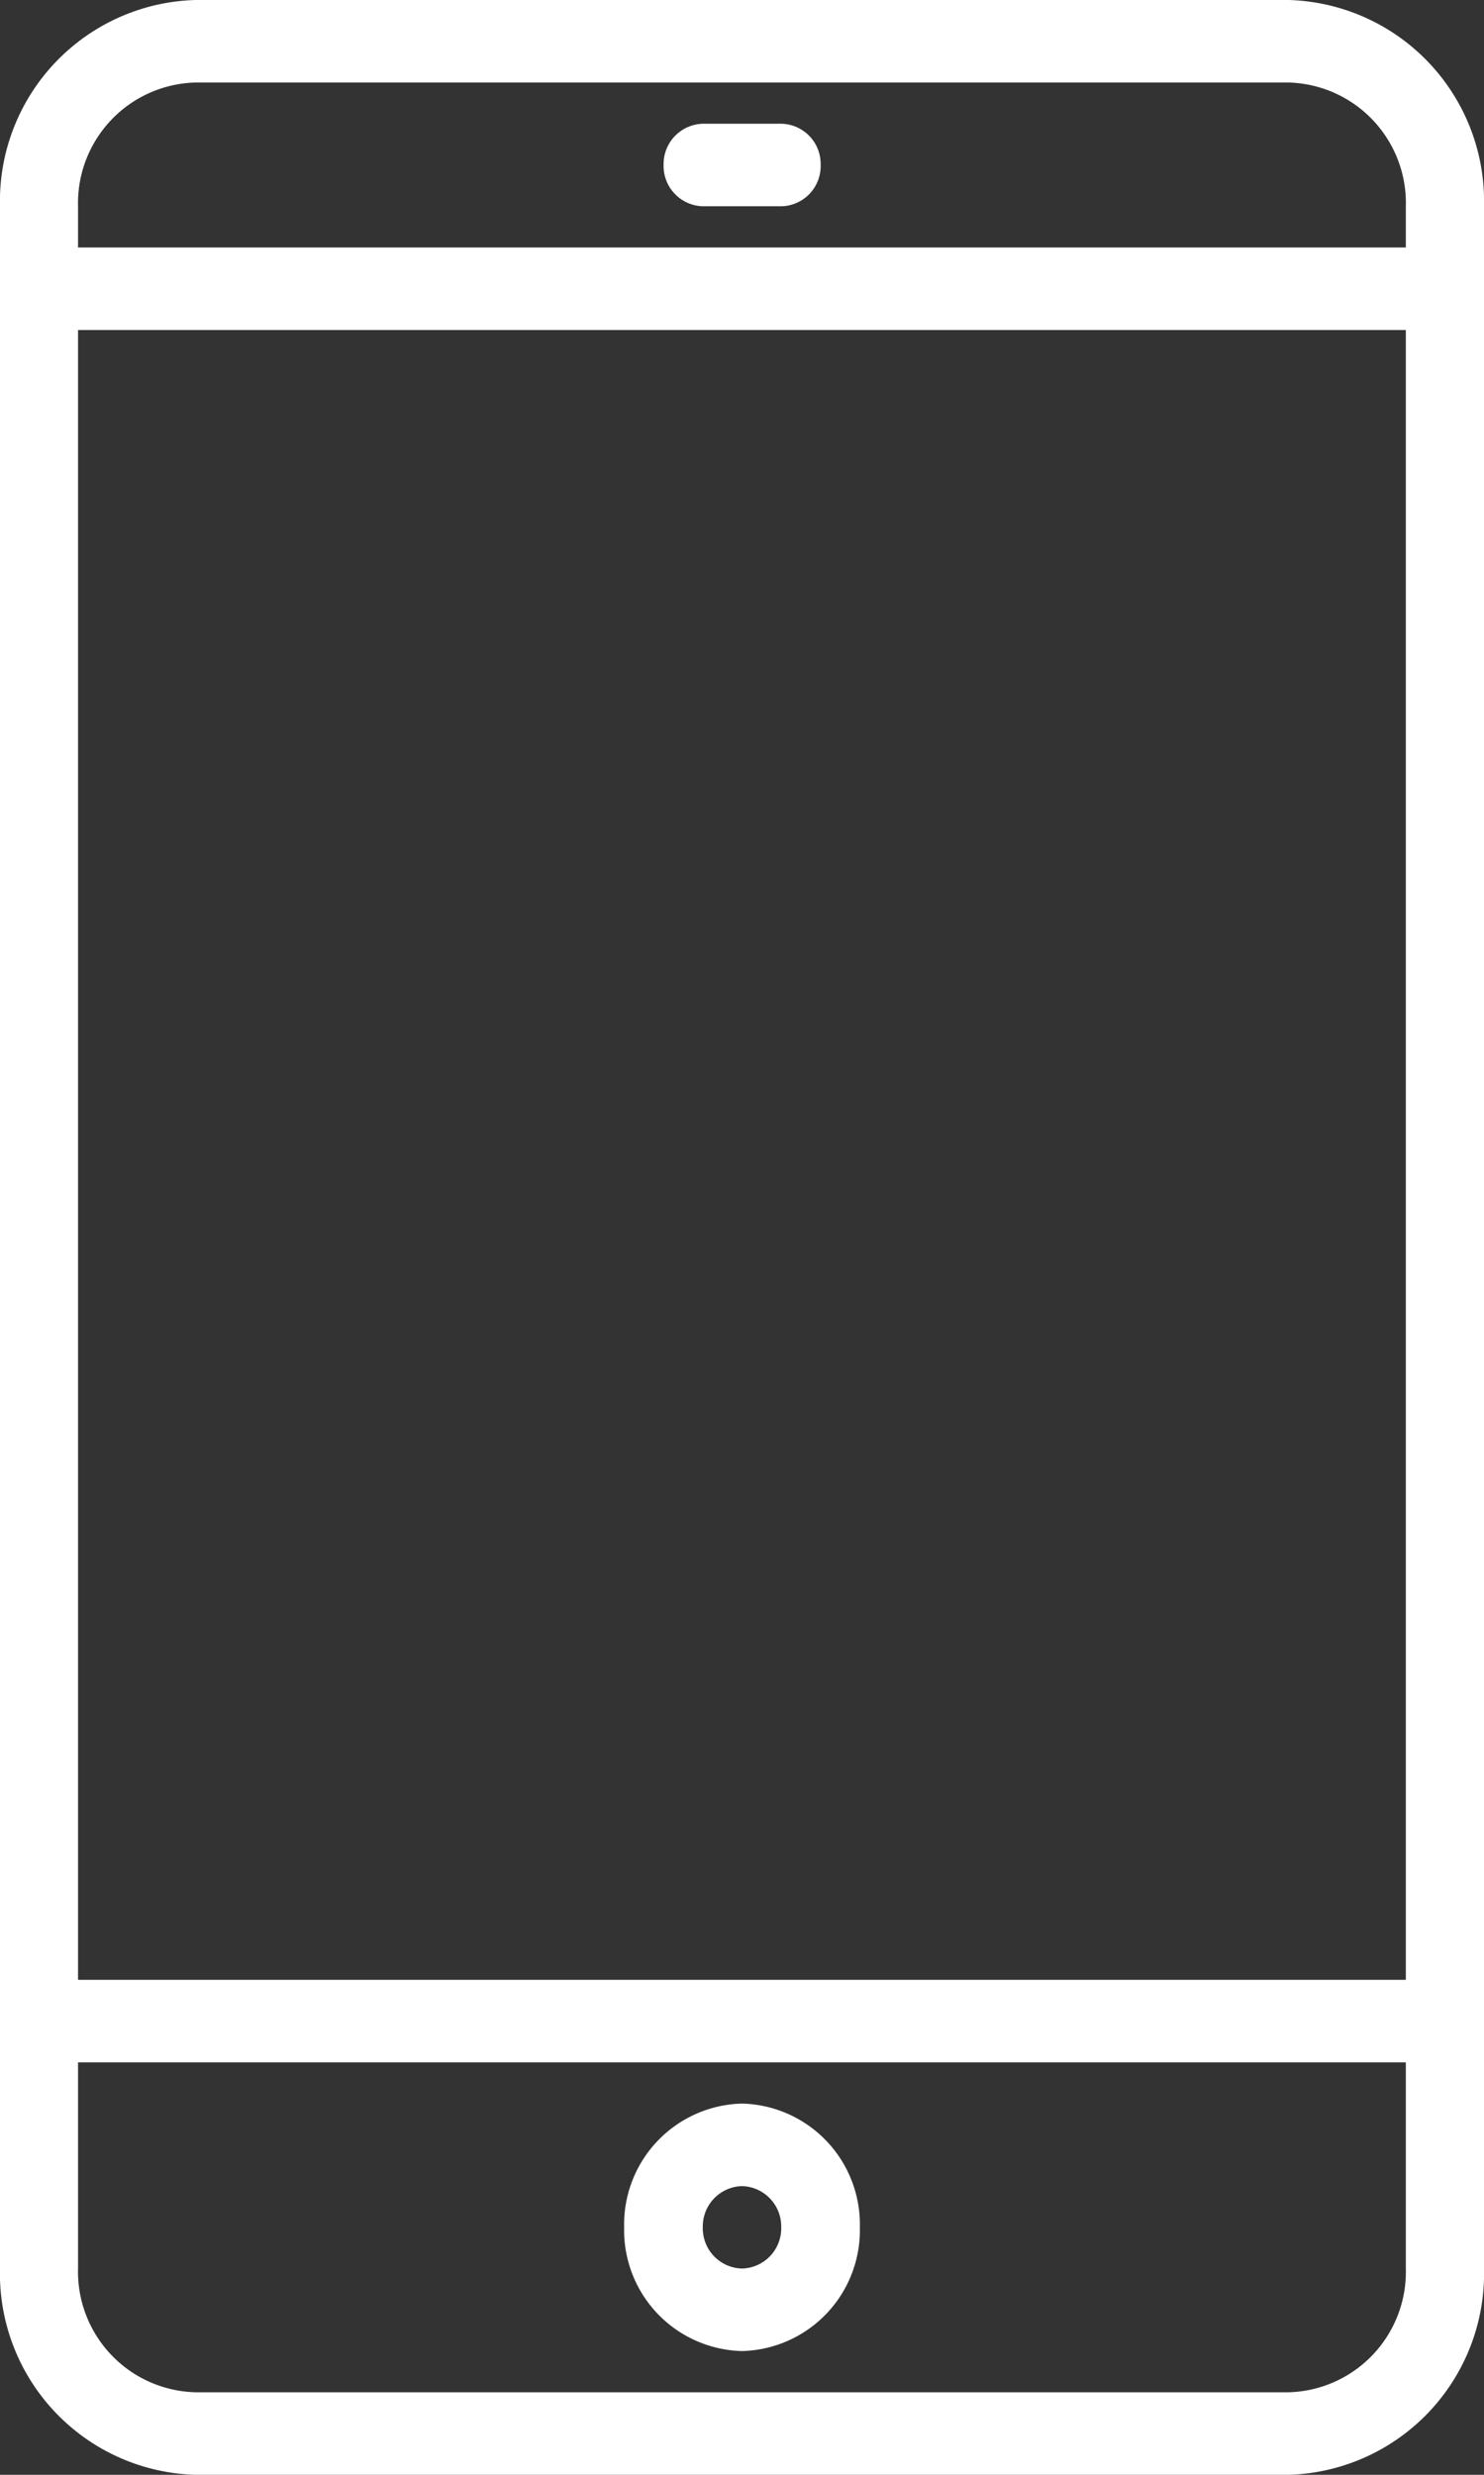
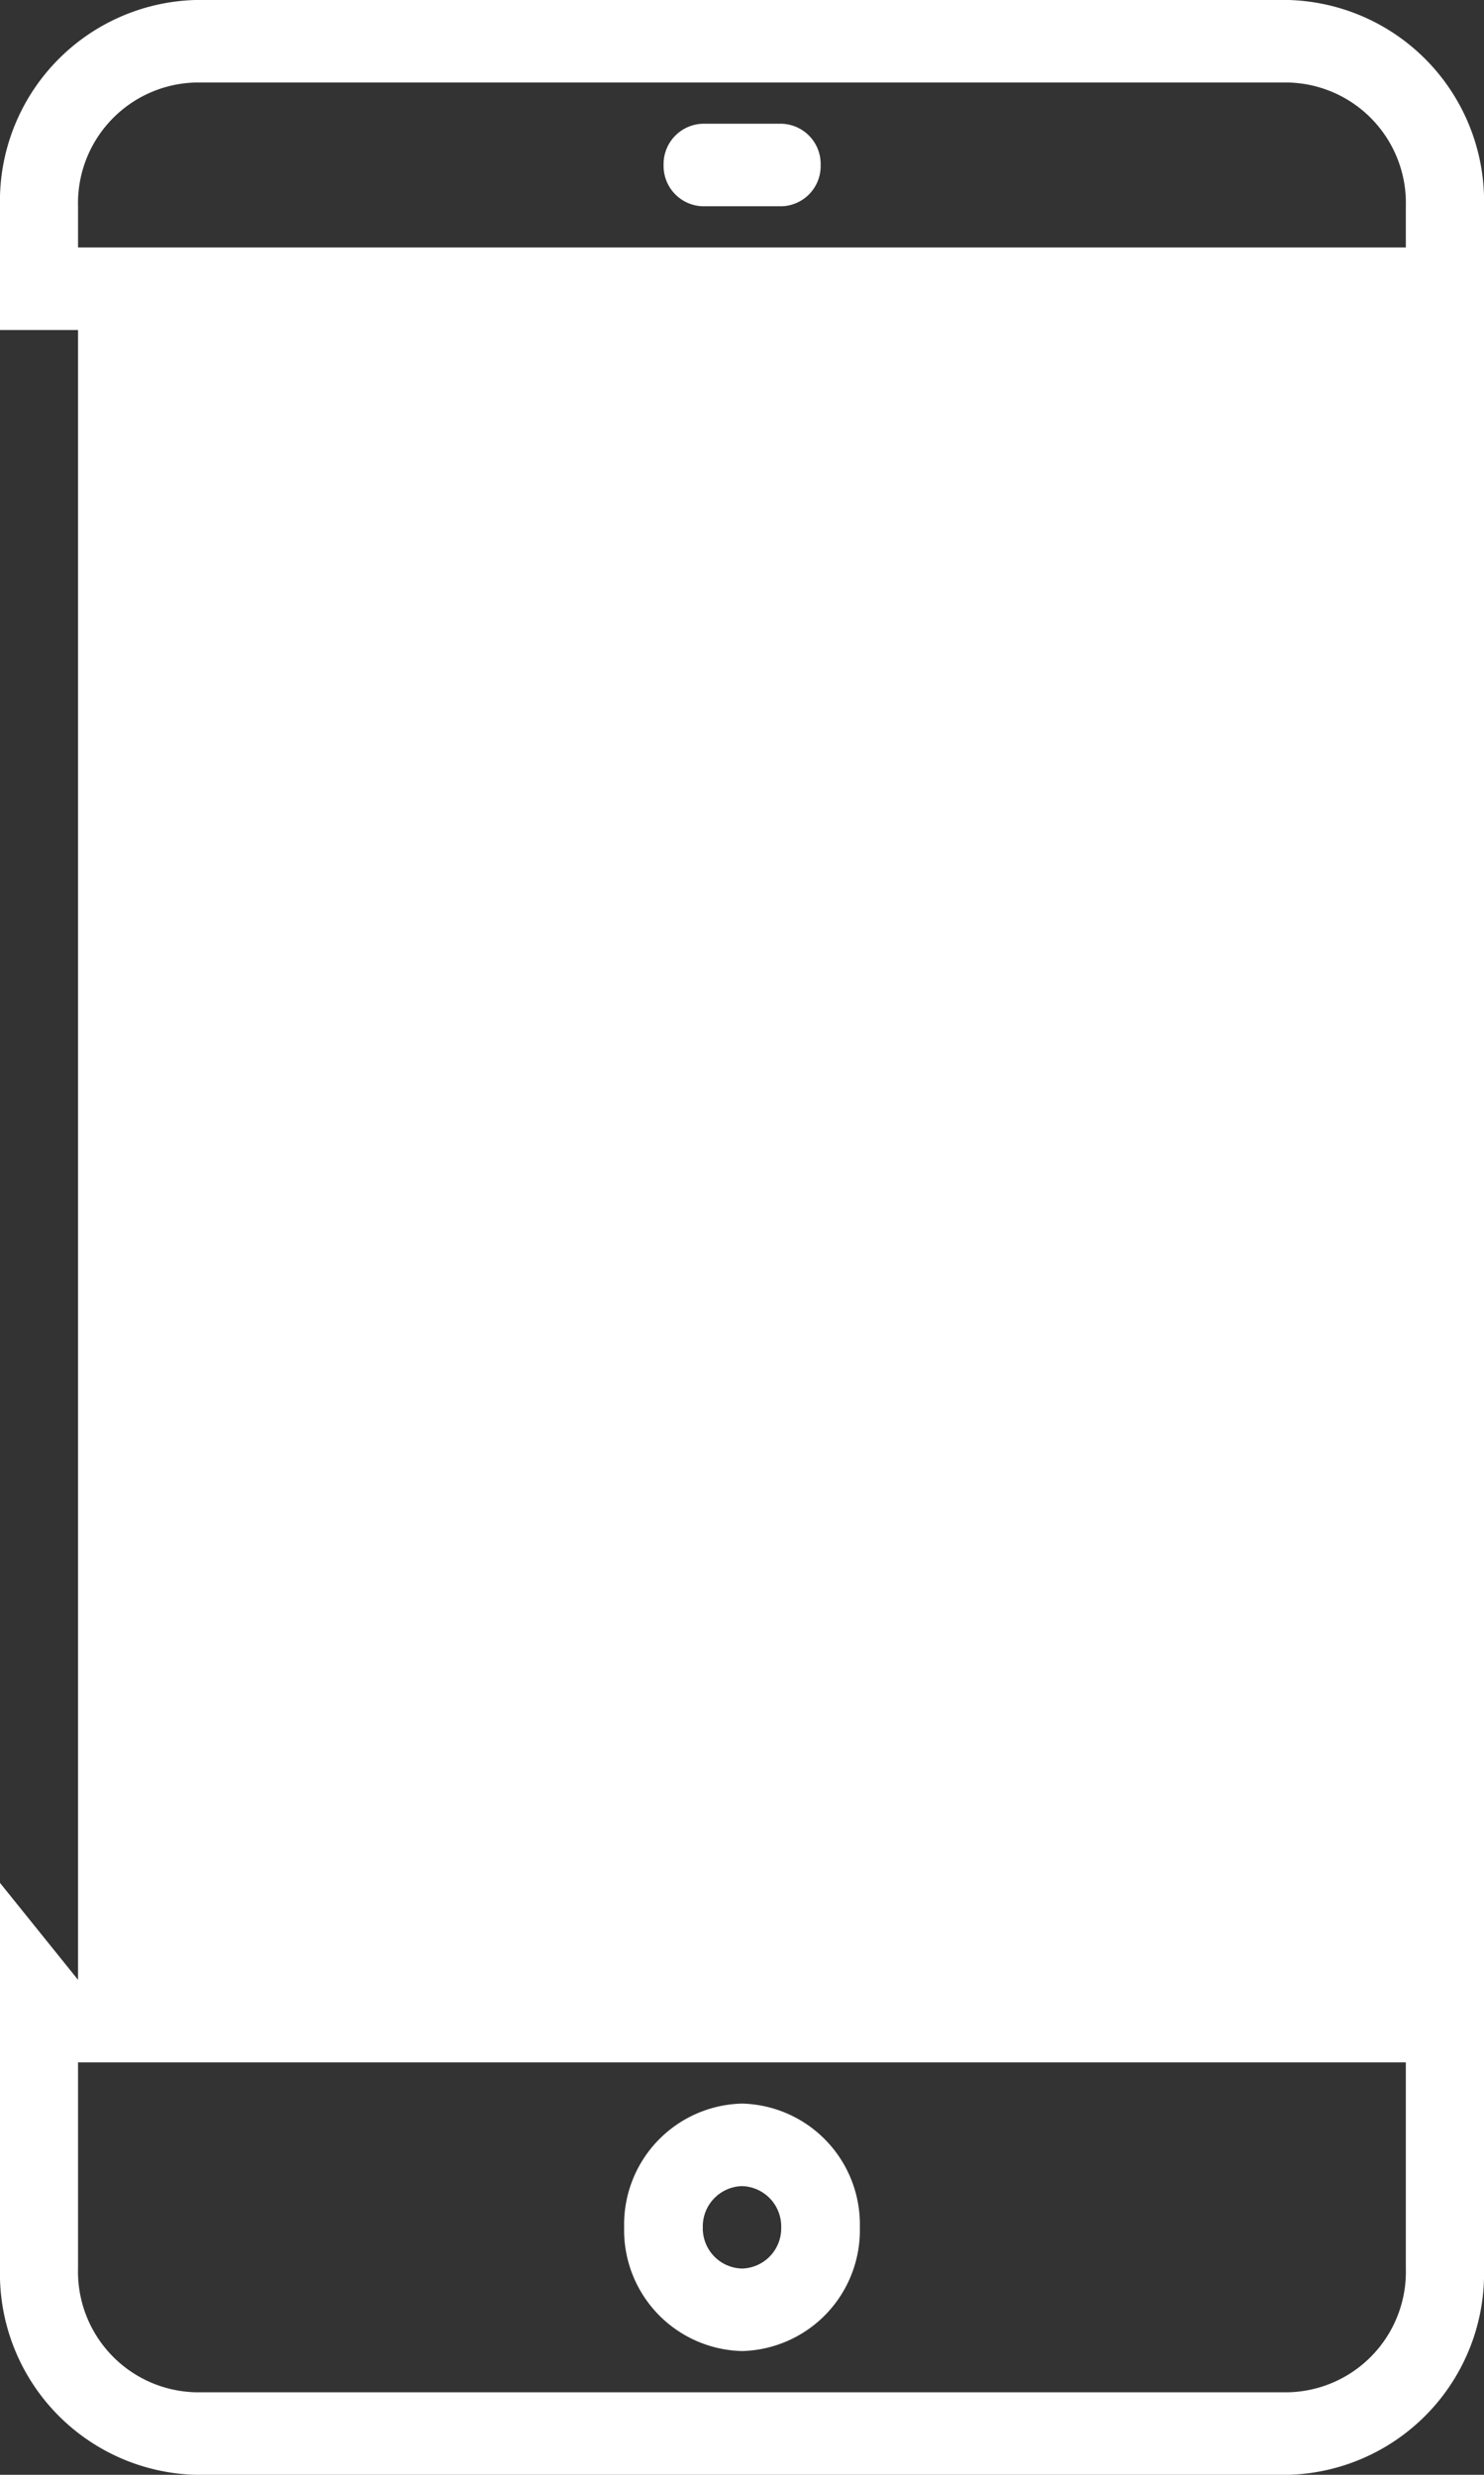
<svg xmlns="http://www.w3.org/2000/svg" width="12" height="20" viewBox="0 0 12 20">
  <rect x="0" y="0" width="12" height="20" fill="#333333" stroke="none" />
-   <path id="Unión_4" data-name="Unión 4" d="M-3168.421,20A1.626,1.626,0,0,1-3170,18.333V1.667A1.626,1.626,0,0,1-3168.421,0h8.842A1.627,1.627,0,0,1-3158,1.667V18.333A1.627,1.627,0,0,1-3159.579,20Zm-.948-1.667a.975.975,0,0,0,.948,1h8.842a.974.974,0,0,0,.947-1V16.667h-10.737Zm0-2.333h10.737V2.667h-10.737Zm0-14.333V2h10.737V1.667a.974.974,0,0,0-.947-1h-8.842A.975.975,0,0,0-3169.369,1.667ZM-3164.953,18a.977.977,0,0,1,.953-1,.977.977,0,0,1,.953,1,.977.977,0,0,1-.953,1A.977.977,0,0,1-3164.953,18Zm.636,0a.325.325,0,0,0,.317.333.325.325,0,0,0,.317-.333.326.326,0,0,0-.317-.333A.326.326,0,0,0-3164.317,18Zm0-16.333a.326.326,0,0,1-.317-.334.326.326,0,0,1,.317-.333h.636a.325.325,0,0,1,.317.333.325.325,0,0,1-.317.334Z" transform="translate(3170)" fill="#fff" />
+   <path id="Unión_4" data-name="Unión 4" d="M-3168.421,20A1.626,1.626,0,0,1-3170,18.333V1.667A1.626,1.626,0,0,1-3168.421,0h8.842A1.627,1.627,0,0,1-3158,1.667V18.333A1.627,1.627,0,0,1-3159.579,20Zm-.948-1.667a.975.975,0,0,0,.948,1h8.842a.974.974,0,0,0,.947-1V16.667h-10.737Zm0-2.333V2.667h-10.737Zm0-14.333V2h10.737V1.667a.974.974,0,0,0-.947-1h-8.842A.975.975,0,0,0-3169.369,1.667ZM-3164.953,18a.977.977,0,0,1,.953-1,.977.977,0,0,1,.953,1,.977.977,0,0,1-.953,1A.977.977,0,0,1-3164.953,18Zm.636,0a.325.325,0,0,0,.317.333.325.325,0,0,0,.317-.333.326.326,0,0,0-.317-.333A.326.326,0,0,0-3164.317,18Zm0-16.333a.326.326,0,0,1-.317-.334.326.326,0,0,1,.317-.333h.636a.325.325,0,0,1,.317.333.325.325,0,0,1-.317.334Z" transform="translate(3170)" fill="#fff" />
</svg>